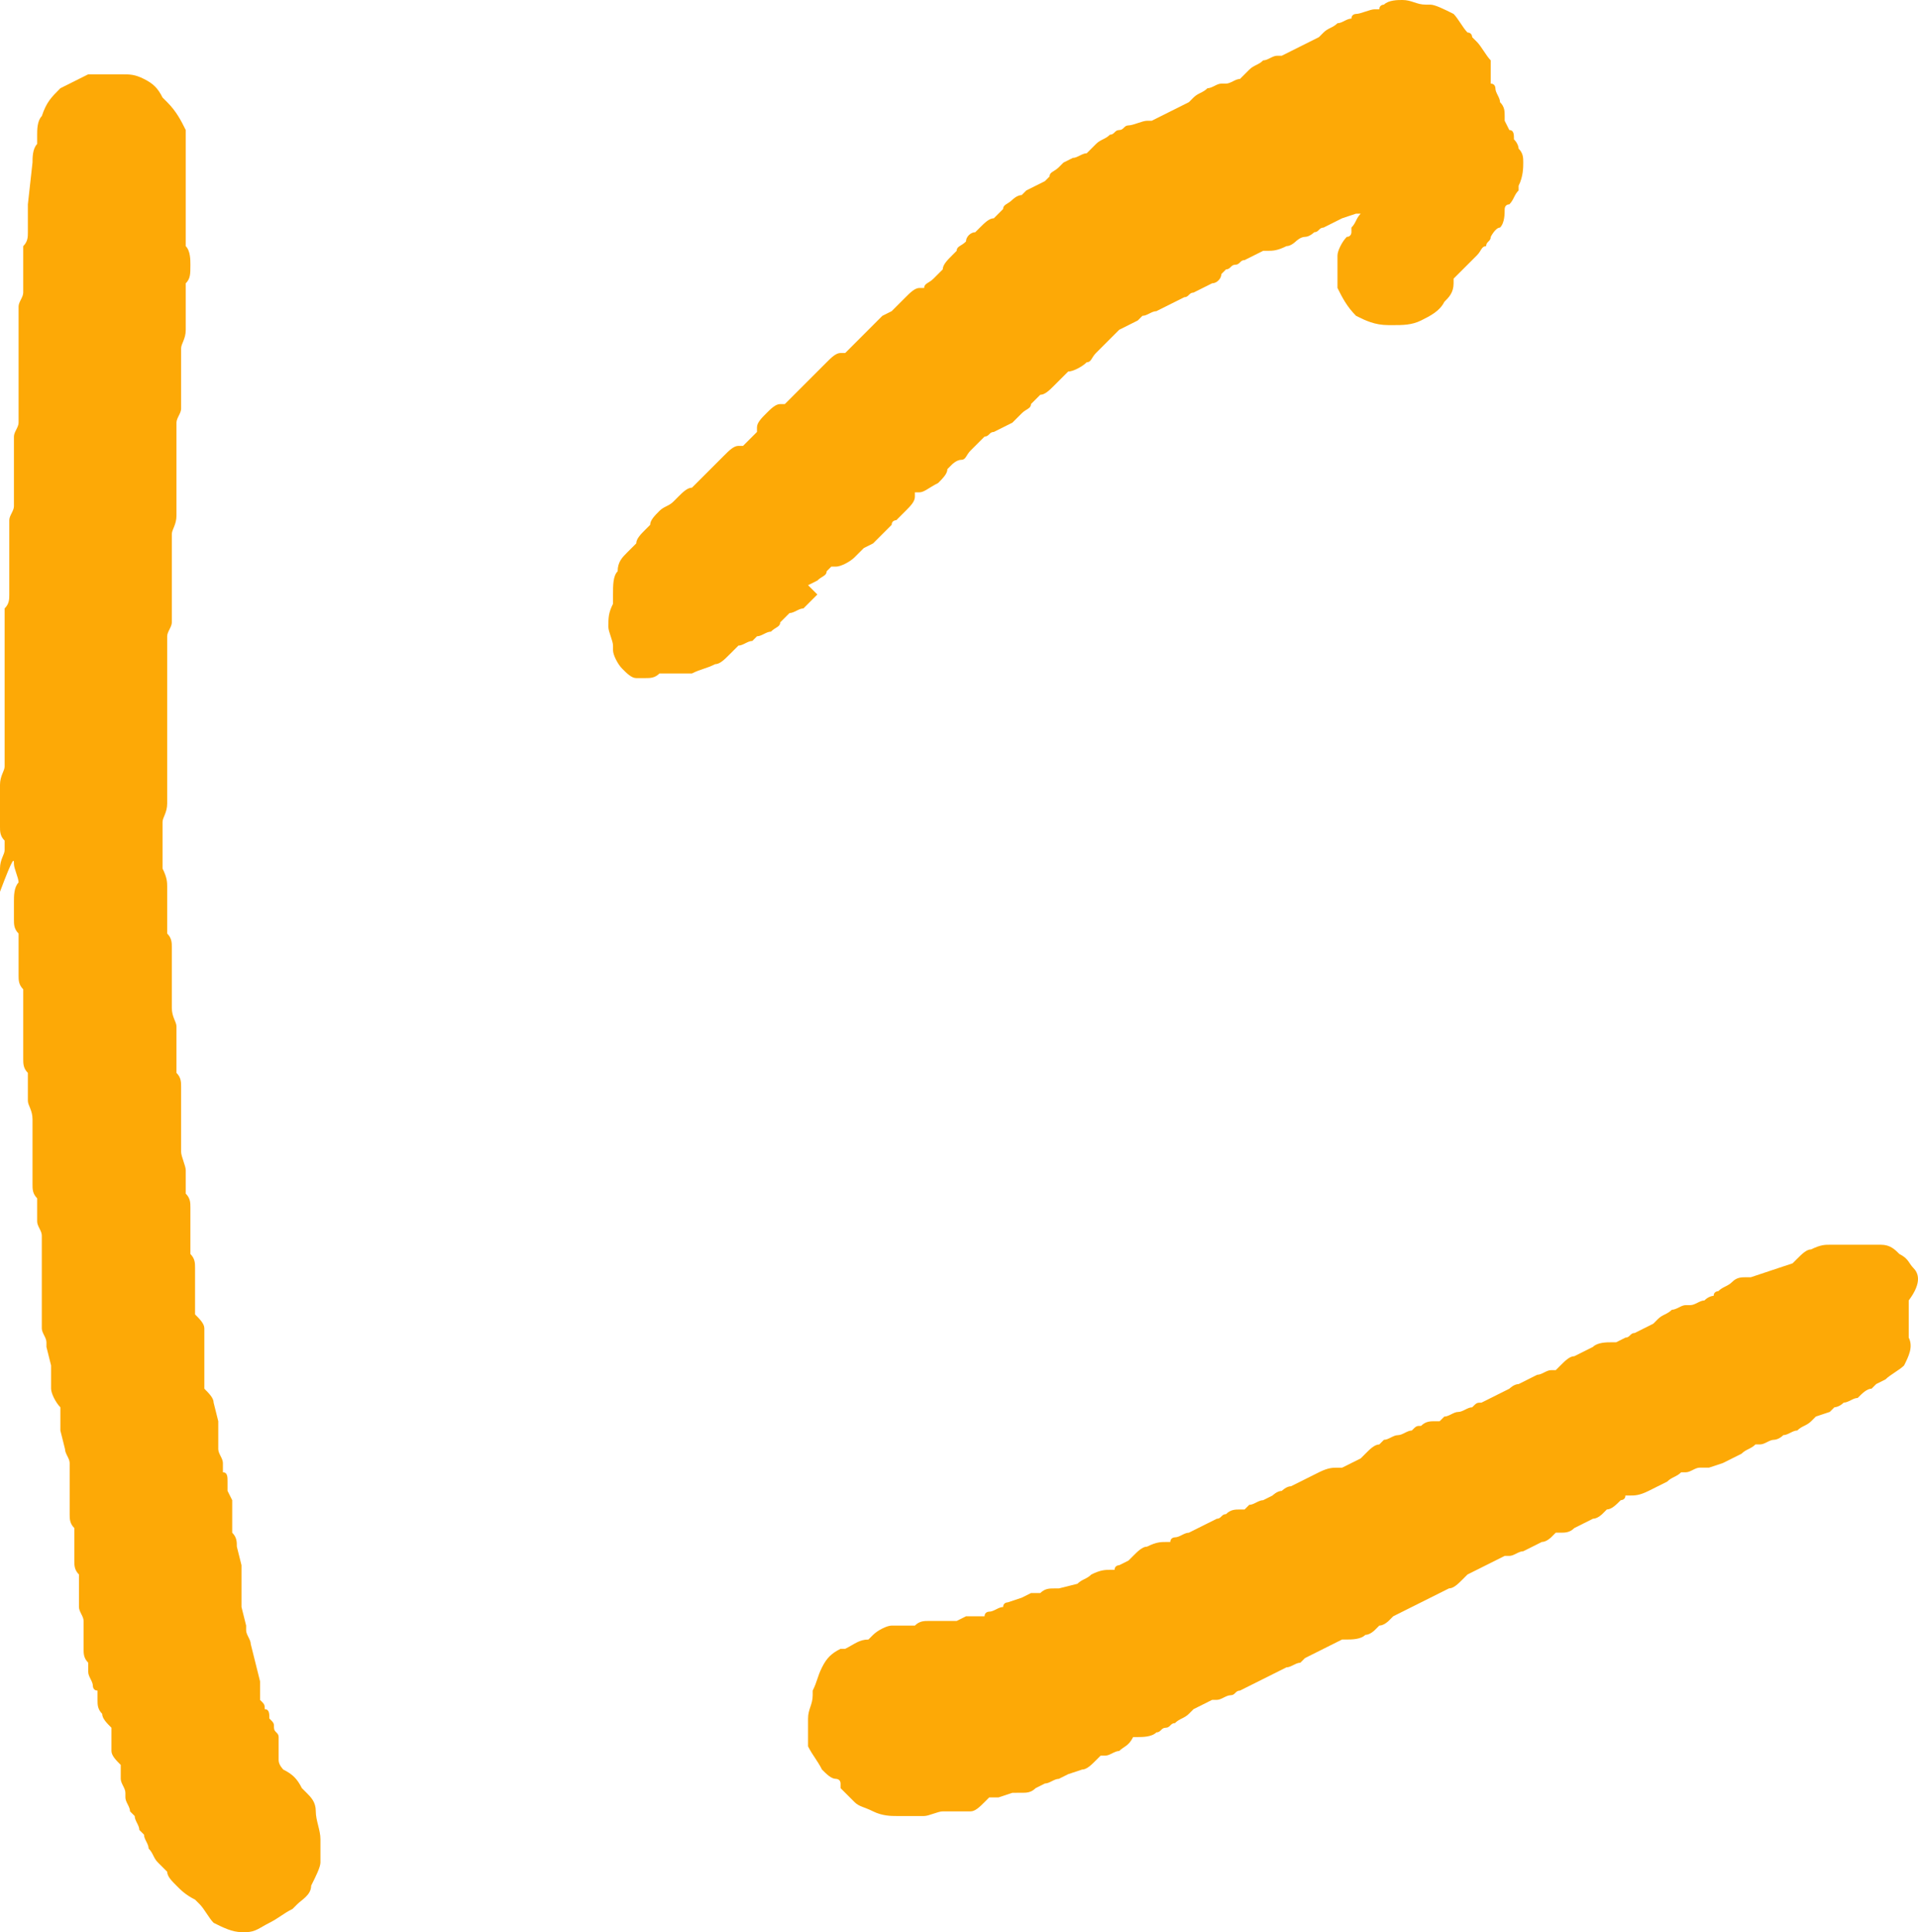
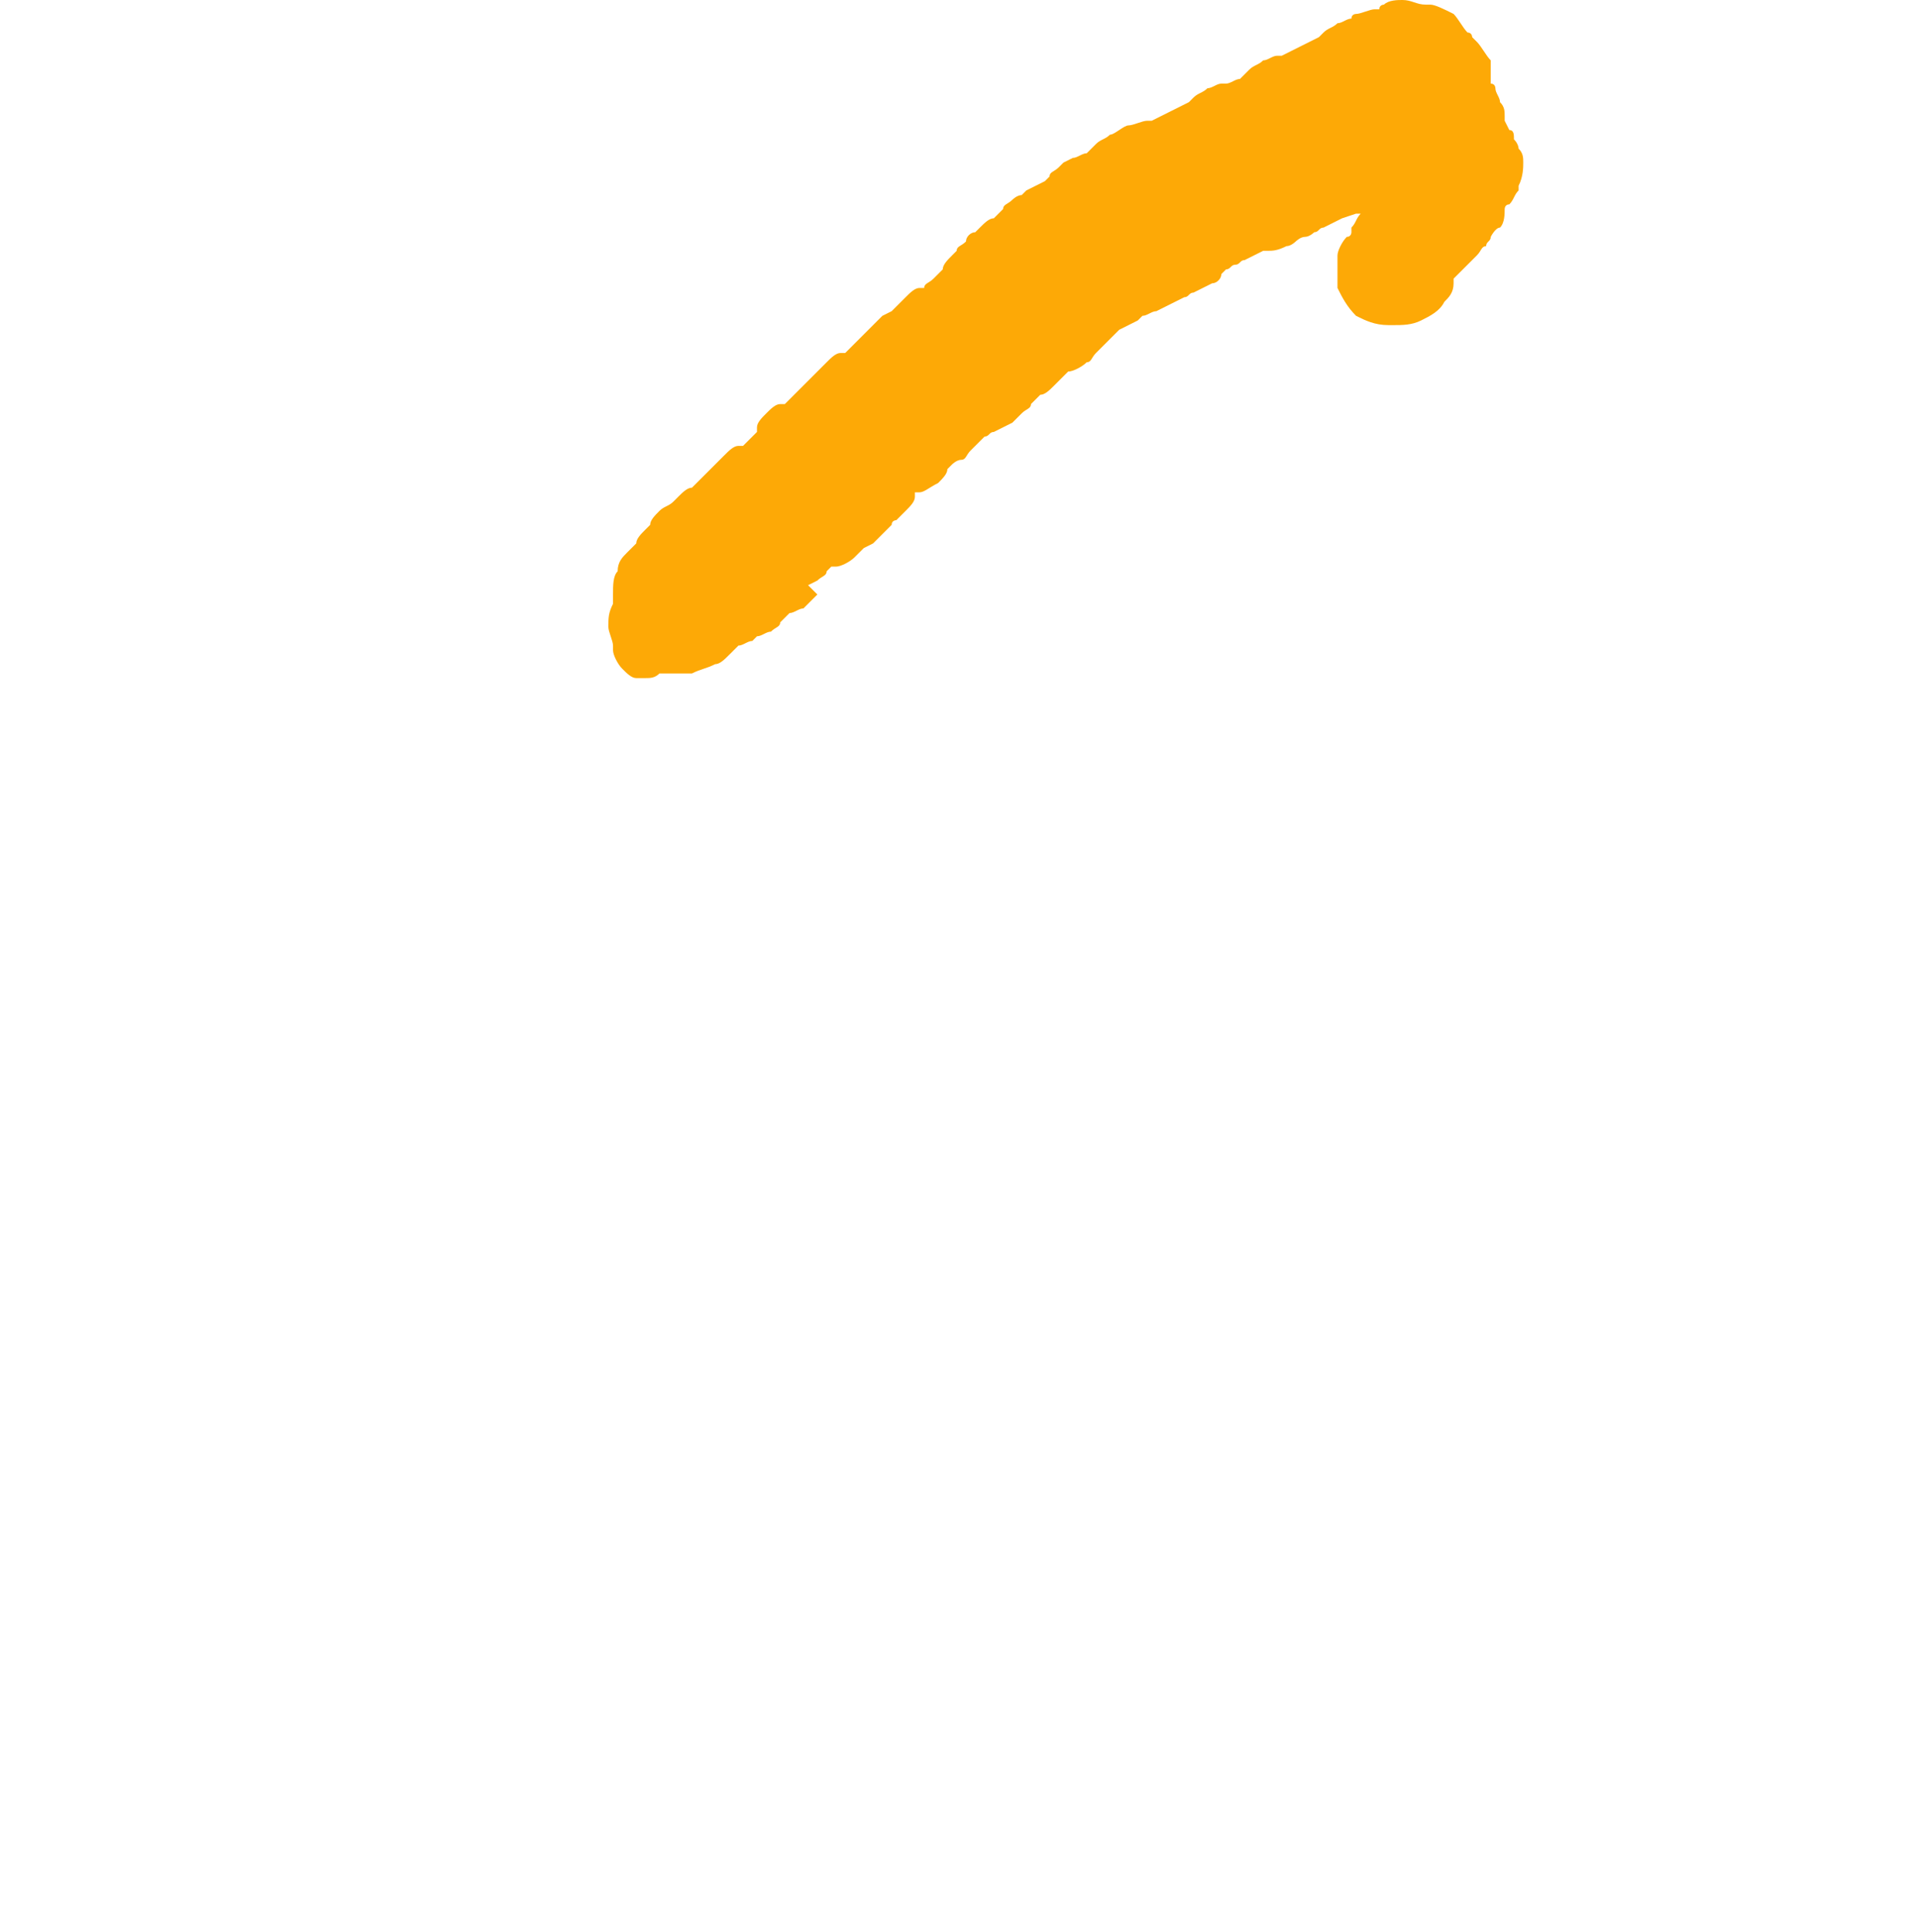
<svg xmlns="http://www.w3.org/2000/svg" version="1.1" id="レイヤー_1" x="0px" y="0px" viewBox="0 0 41.3 41.6" style="enable-background:new 0 0 41.3 41.6;" xml:space="preserve">
  <style type="text/css">
	.st0{fill:#FDA906;}
</style>
-   <path class="st0" d="M41.2,27.3c-0.1-0.1-0.1-0.2-0.3-0.3c-0.1-0.1-0.2-0.2-0.4-0.2c-0.1,0-0.3,0-0.4,0H40h-0.1c-0.1,0-0.3,0-0.4,0  h-0.1c-0.1,0-0.2,0-0.4,0.1c-0.1,0-0.2,0.1-0.3,0.2l-0.1,0.1l-0.3,0.1L38,27.4l-0.3,0.1h-0.1c-0.1,0-0.2,0-0.3,0.1  c-0.1,0.1-0.2,0.1-0.3,0.2c0,0-0.1,0-0.1,0.1c0,0-0.1,0-0.2,0.1c-0.1,0-0.2,0.1-0.3,0.1h-0.1c-0.1,0-0.2,0.1-0.3,0.1  c-0.1,0.1-0.2,0.1-0.3,0.2l-0.1,0.1l-0.2,0.1l-0.2,0.1c-0.1,0-0.1,0.1-0.2,0.1l-0.2,0.1h-0.1c-0.1,0-0.3,0-0.4,0.1l-0.2,0.1  l-0.2,0.1c-0.1,0-0.2,0.1-0.3,0.2l-0.1,0.1h-0.1c-0.1,0-0.2,0.1-0.3,0.1l-0.2,0.1l-0.2,0.1c-0.1,0-0.2,0.1-0.2,0.1L32.3,30l-0.2,0.1  l-0.2,0.1c-0.1,0-0.1,0-0.2,0.1c-0.1,0-0.2,0.1-0.3,0.1c-0.1,0-0.2,0.1-0.3,0.1L31,30.6h-0.1c-0.1,0-0.2,0-0.3,0.1  c-0.1,0-0.1,0-0.2,0.1c-0.1,0-0.2,0.1-0.3,0.1c-0.1,0-0.2,0.1-0.3,0.1l-0.1,0.1c-0.1,0-0.2,0.1-0.3,0.2l-0.1,0.1l-0.4,0.2h-0.1  c-0.1,0-0.2,0-0.4,0.1l-0.2,0.1L28,31.9L27.8,32c-0.1,0-0.2,0.1-0.2,0.1c-0.1,0-0.2,0.1-0.2,0.1l-0.2,0.1c-0.1,0-0.2,0.1-0.3,0.1  l-0.1,0.1h-0.1c-0.1,0-0.2,0-0.3,0.1c-0.1,0-0.1,0.1-0.2,0.1L26,32.8l-0.2,0.1L25.6,33c-0.1,0-0.2,0.1-0.3,0.1c0,0-0.1,0-0.1,0.1  h-0.1c-0.1,0-0.2,0-0.4,0.1c-0.1,0-0.2,0.1-0.3,0.2l-0.1,0.1l-0.2,0.1c0,0-0.1,0-0.1,0.1h-0.1c-0.1,0-0.2,0-0.4,0.1  c-0.1,0.1-0.2,0.1-0.3,0.2l0,0l-0.4,0.1h-0.1c-0.1,0-0.2,0-0.3,0.1h-0.2L22,34.4l-0.3,0.1c0,0-0.1,0-0.1,0.1c-0.1,0-0.2,0.1-0.3,0.1  c0,0-0.1,0-0.1,0.1H21c-0.1,0-0.2,0-0.2,0l-0.2,0.1h-0.1h-0.1c-0.1,0-0.2,0-0.4,0c-0.1,0-0.2,0-0.3,0.1h-0.1h-0.1  c-0.1,0-0.2,0-0.3,0c-0.1,0-0.3,0.1-0.4,0.2l-0.1,0.1c-0.2,0-0.3,0.1-0.5,0.2h-0.1c-0.2,0.1-0.3,0.2-0.4,0.4s-0.1,0.3-0.2,0.5v0.1  c0,0.2-0.1,0.3-0.1,0.5c0,0.1,0,0.2,0,0.4v0.1v0.1c0.1,0.2,0.2,0.3,0.3,0.5c0.1,0.1,0.2,0.2,0.3,0.2c0,0,0.1,0,0.1,0.1v0.1  c0.1,0.1,0.2,0.2,0.3,0.3c0.1,0.1,0.2,0.1,0.4,0.2l0,0c0.2,0.1,0.4,0.1,0.5,0.1h0.1c0.1,0,0.3,0,0.4,0h0.1c0.1,0,0.3-0.1,0.4-0.1  h0.1h0.1c0.1,0,0.3,0,0.4,0s0.2-0.1,0.3-0.2l0.1-0.1h0.2l0.3-0.1H22c0.1,0,0.2,0,0.3-0.1l0.2-0.1c0.1,0,0.2-0.1,0.3-0.1l0.2-0.1  l0.3-0.1c0.1,0,0.2-0.1,0.3-0.2l0.1-0.1h0.1c0.1,0,0.2-0.1,0.3-0.1c0.1-0.1,0.2-0.1,0.3-0.3l0,0h0.1c0.1,0,0.3,0,0.4-0.1  c0.1,0,0.1-0.1,0.2-0.1s0.1-0.1,0.2-0.1c0.1-0.1,0.2-0.1,0.3-0.2l0.1-0.1l0.2-0.1l0.2-0.1h0.1c0.1,0,0.2-0.1,0.3-0.1  c0.1,0,0.1-0.1,0.2-0.1l0.2-0.1l0.8-0.4c0.1,0,0.2-0.1,0.3-0.1l0.1-0.1l0.2-0.1l0.2-0.1l0.2-0.1l0.2-0.1H29c0.1,0,0.3,0,0.4-0.1  c0.1,0,0.2-0.1,0.2-0.1l0.1-0.1c0.1,0,0.2-0.1,0.2-0.1l0.1-0.1l0.2-0.1l0.2-0.1l0.8-0.4c0.1,0,0.2-0.1,0.3-0.2l0.1-0.1l0.4-0.2  l0.2-0.1l0.2-0.1h0.1c0.1,0,0.2-0.1,0.3-0.1l0.4-0.2c0.1,0,0.2-0.1,0.2-0.1l0.1-0.1h0.1c0.1,0,0.2,0,0.3-0.1l0.2-0.1l0.2-0.1  c0.1,0,0.2-0.1,0.2-0.1l0.1-0.1c0.1,0,0.2-0.1,0.3-0.2c0,0,0.1,0,0.1-0.1h0.1c0.1,0,0.2,0,0.4-0.1l0.4-0.2c0.1-0.1,0.2-0.1,0.3-0.2  l0,0h0.1c0.1,0,0.2-0.1,0.3-0.1c0,0,0.1,0,0.2,0l0.3-0.1l0.2-0.1l0.2-0.1c0.1-0.1,0.2-0.1,0.3-0.2l0,0h0.1c0.1,0,0.2-0.1,0.3-0.1  c0,0,0.1,0,0.2-0.1c0.1,0,0.2-0.1,0.3-0.1c0.1-0.1,0.2-0.1,0.3-0.2l0.1-0.1l0.3-0.1l0.1-0.1c0,0,0.1,0,0.2-0.1  c0.1,0,0.2-0.1,0.3-0.1c0.1-0.1,0.2-0.2,0.3-0.2l0.1-0.1l0.2-0.1c0.1-0.1,0.3-0.2,0.4-0.3c0.1-0.2,0.2-0.4,0.1-0.6v-0.1v-0.1  c0-0.2,0-0.4,0-0.6C41.4,27.6,41.3,27.4,41.2,27.3z" />
-   <path class="st0" d="M0.3,18.6c0,0.1,0.1,0.3,0.1,0.4l0,0l0,0c-0.1,0.1-0.1,0.3-0.1,0.4v0.4c0,0.1,0,0.2,0.1,0.3v0.1v0.2  c0,0.1,0,0.2,0,0.2c0,0.1,0,0.1,0,0.1c0,0.1,0,0.2,0,0.3s0,0.2,0.1,0.3v0.1c0,0.1,0,0.2,0,0.3s0,0.1,0,0.2v0.4v0.1  c0,0.1,0,0.2,0,0.4c0,0.1,0,0.2,0.1,0.3v0.1v0.1c0,0.1,0,0.3,0,0.4c0,0.1,0.1,0.2,0.1,0.4c0,0,0,0,0,0.1v0.1c0,0.1,0,0.2,0,0.3  s0,0.1,0,0.2s0,0.2,0,0.3v0.2c0,0.1,0,0.1,0,0.2c0,0.1,0,0.2,0.1,0.3v0.1V26c0,0.1,0,0.2,0,0.3s0.1,0.2,0.1,0.3v0.1  c0,0.1,0,0.2,0,0.2v0.2c0,0.1,0,0.1,0,0.2c0,0.1,0,0.2,0,0.3s0,0.1,0,0.2s0,0.2,0,0.3s0,0.1,0,0.2c0,0.1,0,0.2,0,0.3S1,28.8,1,28.9  V29l0.1,0.4v0.1c0,0.1,0,0.3,0,0.4c0,0.1,0.1,0.3,0.2,0.4l0,0v0.1c0,0.1,0,0.3,0,0.4l0.1,0.4c0,0.1,0.1,0.2,0.1,0.3v0.1  c0,0.1,0,0.1,0,0.2c0,0.1,0,0.2,0,0.3s0,0.1,0,0.2c0,0.1,0,0.2,0,0.3s0,0.2,0.1,0.3c0,0.1,0,0.1,0,0.2c0,0.1,0,0.1,0,0.2  c0,0.1,0,0.2,0,0.3s0,0.2,0.1,0.3c0,0,0,0.1,0,0.2c0,0.1,0,0.2,0,0.3v0.2c0,0.1,0.1,0.2,0.1,0.3V35v0.1c0,0.1,0,0.3,0,0.4  c0,0.1,0,0.2,0.1,0.3c0,0.1,0,0.1,0,0.2c0,0.1,0.1,0.2,0.1,0.3c0,0,0,0.1,0.1,0.1v0.2c0,0.1,0,0.2,0.1,0.3c0,0.1,0.1,0.2,0.2,0.3  l0,0v0.1c0,0.1,0,0.3,0,0.4s0.1,0.2,0.2,0.3v0.1c0,0.1,0,0.1,0,0.2c0,0.1,0.1,0.2,0.1,0.3v0.1c0,0.1,0.1,0.2,0.1,0.3l0.1,0.1  c0,0.1,0.1,0.2,0.1,0.3l0.1,0.1c0,0.1,0.1,0.2,0.1,0.3c0.1,0.1,0.1,0.2,0.2,0.3l0.1,0.1l0.1,0.1c0,0.1,0.1,0.2,0.2,0.3  s0.2,0.2,0.4,0.3l0,0L4.3,41c0.1,0.1,0.2,0.3,0.3,0.4c0.2,0.1,0.4,0.2,0.6,0.2h0.1c0.2,0,0.3-0.1,0.5-0.2l0,0  c0.2-0.1,0.3-0.2,0.5-0.3L6.4,41c0.1-0.1,0.3-0.2,0.3-0.4c0.1-0.2,0.2-0.4,0.2-0.5c0-0.2,0-0.4,0-0.5c0-0.2-0.1-0.4-0.1-0.6  c0-0.2-0.1-0.3-0.2-0.4l-0.1-0.1c-0.1-0.2-0.2-0.3-0.4-0.4c0,0-0.1-0.1-0.1-0.2c0-0.1,0,0,0-0.1s0-0.3,0-0.4c0-0.1-0.1-0.1-0.1-0.2  c0-0.1,0-0.1-0.1-0.2c0-0.1,0-0.2-0.1-0.2c0-0.1,0-0.1-0.1-0.2c0-0.1,0-0.1,0-0.2c0-0.1,0-0.2,0-0.2l-0.2-0.8c0-0.1-0.1-0.2-0.1-0.3  V35l-0.1-0.4c0-0.1,0-0.1,0-0.2s0-0.2,0-0.3V34c0-0.1,0-0.2,0-0.3l-0.1-0.4c0-0.1,0-0.2-0.1-0.3c0-0.1,0-0.1,0-0.2v-0.1  c0-0.1,0-0.2,0-0.4l-0.1-0.2c0-0.1,0-0.1,0-0.2c0-0.1,0-0.2-0.1-0.2c0-0.1,0-0.1,0-0.2c0-0.1-0.1-0.2-0.1-0.3v-0.1V31  c0-0.1,0-0.3,0-0.4l-0.1-0.4c0-0.1-0.1-0.2-0.2-0.3l0,0v-0.1c0-0.1,0-0.2,0-0.3c0,0,0-0.1,0-0.2c0-0.1,0-0.2,0-0.3s0-0.1,0-0.2v-0.2  c0-0.1-0.1-0.2-0.2-0.3v-0.1v-0.1c0-0.1,0-0.2,0-0.3s0-0.1,0-0.2c0-0.1,0-0.2,0-0.3s0-0.2-0.1-0.3v-0.1c0-0.1,0-0.2,0-0.2  c0-0.1,0-0.1,0-0.2c0-0.1,0-0.1,0-0.2c0-0.1,0-0.2,0-0.3s0-0.2-0.1-0.3v-0.1v-0.1c0-0.1,0-0.2,0-0.3s-0.1-0.3-0.1-0.4c0,0,0,0,0-0.1  v-0.1c0-0.1,0-0.2,0-0.3s0-0.2,0-0.2c0-0.1,0-0.1,0-0.2c0-0.1,0-0.1,0-0.2c0-0.1,0-0.2,0-0.3s0-0.2-0.1-0.3V23c0-0.1,0-0.1,0-0.2  c0-0.1,0-0.2,0-0.3v-0.1c0-0.1,0-0.2,0-0.3s-0.1-0.2-0.1-0.4v-0.1v-0.2v-0.2c0-0.1,0-0.1,0-0.2v-0.2v-0.1c0-0.1,0-0.2,0-0.3  s0-0.2-0.1-0.3V20c0-0.1,0-0.1,0-0.2c0-0.1,0-0.2,0-0.3v-0.1c0-0.1,0-0.2,0-0.3s0-0.2-0.1-0.4v-0.1v-0.2c0-0.1,0-0.2,0-0.2  c0-0.1,0-0.1,0-0.2c0-0.1,0-0.2,0-0.2v-0.1c0-0.1,0.1-0.2,0.1-0.4c0-0.1,0-0.2,0-0.2s0-0.1,0-0.2c0-0.1,0-0.2,0-0.3v-0.1v-0.1  c0-0.1,0-0.2,0-0.3s0-0.2,0-0.2c0-0.1,0-0.1,0-0.2c0-0.1,0-0.2,0-0.3c0-0.1,0-0.1,0-0.2s0-0.1,0-0.2s0-0.1,0-0.2s0-0.1,0-0.2  s0-0.2,0-0.3c0-0.1,0-0.2,0-0.3c0-0.1,0-0.1,0-0.2v-0.1c0-0.1,0.1-0.2,0.1-0.3c0-0.1,0-0.1,0-0.2s0-0.2,0-0.3c0-0.1,0-0.2,0-0.3  c0-0.1,0-0.1,0-0.2s0-0.2,0-0.3V12v-0.4v-0.1c0-0.1,0.1-0.2,0.1-0.4c0-0.1,0-0.2,0-0.3c0-0.1,0-0.1,0-0.2s0-0.1,0-0.2s0-0.2,0-0.2  c0-0.1,0-0.2,0-0.3c0-0.1,0-0.1,0-0.2s0-0.2,0-0.3c0-0.1,0-0.1,0-0.2V9.1c0-0.1,0.1-0.2,0.1-0.3V8.6c0-0.1,0-0.1,0-0.2s0-0.2,0-0.2  c0-0.1,0-0.1,0-0.2s0-0.2,0-0.3V7.6V7.5C3.9,7.4,4,7.3,4,7.1C4,7,4,6.9,4,6.7V6.6c0-0.1,0-0.2,0-0.3V6.2V6.1C4.1,6,4.1,5.9,4.1,5.7  c0-0.1,0-0.3-0.1-0.4l0,0V4.9V4.8c0-0.1,0-0.2,0-0.3c0-0.1,0-0.1,0-0.2s0-0.2,0-0.2C4,4,4,3.9,4,3.8V3.7c0-0.1,0-0.2,0-0.3V3.3  c0-0.1,0-0.2,0-0.2C4,3,4,2.9,4,2.8l0,0C3.9,2.6,3.8,2.4,3.6,2.2c0,0,0,0-0.1-0.1C3.4,1.9,3.3,1.8,3.1,1.7C2.9,1.6,2.8,1.6,2.6,1.6  H2.5c-0.2,0-0.4,0-0.6,0C1.7,1.7,1.5,1.8,1.3,1.9C1.1,2.1,1,2.2,0.9,2.5C0.8,2.6,0.8,2.8,0.8,2.9V3c0,0,0,0,0,0.1  C0.7,3.2,0.7,3.4,0.7,3.5L0.6,4.4c0,0.1,0,0.3,0,0.4l0,0c0,0.1,0,0.1,0,0.2s0,0.2-0.1,0.3v0.4c0,0.1,0,0.2,0,0.3c0,0.1,0,0.1,0,0.2  v0.1c0,0.1-0.1,0.2-0.1,0.3c0,0.1,0,0.2,0,0.3c0,0.1,0,0.1,0,0.2s0,0.1,0,0.2s0,0.2,0,0.3c0,0.1,0,0.1,0,0.2s0,0.2,0,0.3  c0,0.1,0,0.2,0,0.3c0,0.1,0,0.1,0,0.2s0,0.2,0,0.3V9v0.1c0,0.1-0.1,0.2-0.1,0.3v0.2c0,0.1,0,0.2,0,0.3c0,0.1,0,0.2,0,0.3v0.1  c0,0.1,0,0.2,0,0.3v0.2v0.1c0,0.1-0.1,0.2-0.1,0.3c0,0.1,0,0.2,0,0.3c0,0.1,0,0.1,0,0.2s0,0.1,0,0.2s0,0.2,0,0.3c0,0.1,0,0.2,0,0.3  c0,0.1,0,0.1,0,0.2v0.1c0,0.1,0,0.2-0.1,0.3c0,0.1,0,0.2,0,0.3c0,0.1,0,0.1,0,0.2s0,0.2,0,0.3c0,0.1,0,0.1,0,0.2v0.1  c0,0.1,0,0.2,0,0.3c0,0.1,0,0.2,0,0.3c0,0.1,0,0.1,0,0.2s0,0.2,0,0.3c0,0.1,0,0.1,0,0.2c0,0.1,0,0.1,0,0.2c0,0.1,0,0.2,0,0.3  s0,0.2,0,0.3v0.1v0.1c0,0.1-0.1,0.2-0.1,0.4c0,0.1,0,0.2,0,0.3s0,0.1,0,0.2v0.2c0,0.1,0,0.2,0,0.2c0,0.1,0,0.2,0.1,0.3v0.1v0.1  c0,0.1-0.1,0.2-0.1,0.4c0,0.1,0,0.2,0,0.3v0.1v0.1C0.3,18.4,0.3,18.5,0.3,18.6z" />
-   <path class="st0" d="M17.4,12.6l0.2-0.1c0.1-0.1,0.2-0.1,0.2-0.2l0.1-0.1H18c0.1,0,0.3-0.1,0.4-0.2l0.2-0.2l0.2-0.1l0.1-0.1  c0.1-0.1,0.1-0.1,0.2-0.2l0.1-0.1c0-0.1,0.1-0.1,0.1-0.1l0.2-0.2c0.1-0.1,0.2-0.2,0.2-0.3v-0.1h0.1c0.1,0,0.2-0.1,0.4-0.2  c0.1-0.1,0.2-0.2,0.2-0.3l0.1-0.1c0,0,0.1-0.1,0.2-0.1s0.1-0.1,0.2-0.2L21,9.6l0.2-0.2c0.1,0,0.1-0.1,0.2-0.1l0.2-0.1l0.2-0.1  C21.9,9,21.9,9,22,8.9s0.2-0.1,0.2-0.2l0.1-0.1l0.1-0.1c0.1,0,0.2-0.1,0.3-0.2C22.8,8.2,22.9,8.1,23,8l0,0l0,0  c0.1,0,0.3-0.1,0.4-0.2c0.1,0,0.1-0.1,0.2-0.2l0.1-0.1c0.1-0.1,0.2-0.2,0.3-0.3c0,0,0,0,0.1-0.1L24.3,7l0.2-0.1l0.1-0.1  c0.1,0,0.2-0.1,0.3-0.1l0.2-0.1l0.2-0.1l0.2-0.1c0.1,0,0.1-0.1,0.2-0.1l0.4-0.2c0.1,0,0.2-0.1,0.2-0.2l0.1-0.1  c0.1,0,0.1-0.1,0.2-0.1s0.1-0.1,0.2-0.1L27,5.5l0.2-0.1h0.1c0.1,0,0.2,0,0.4-0.1c0.1,0,0.2-0.1,0.2-0.1s0.1-0.1,0.2-0.1  S28.3,5,28.3,5c0.1,0,0.1-0.1,0.2-0.1l0.2-0.1l0.2-0.1l0.3-0.1h0.1c-0.1,0.1-0.1,0.2-0.2,0.3V5c0,0,0,0.1-0.1,0.1  c-0.1,0.1-0.2,0.3-0.2,0.4c0,0.2,0,0.5,0,0.7c0.1,0.2,0.2,0.4,0.4,0.6C29.4,6.9,29.6,7,29.9,7H30c0.2,0,0.4,0,0.6-0.1  s0.4-0.2,0.5-0.4c0.1-0.1,0.2-0.2,0.2-0.4V6l0.1-0.1c0.1-0.1,0.2-0.2,0.3-0.3l0.1-0.1c0.1-0.1,0.1-0.2,0.2-0.2  c0-0.1,0.1-0.1,0.1-0.2c0,0,0.1-0.2,0.2-0.2c0.1-0.1,0.1-0.3,0.1-0.4l0,0c0,0,0-0.1,0.1-0.1c0.1-0.1,0.1-0.2,0.2-0.3V4  c0.1-0.2,0.1-0.4,0.1-0.5s0-0.2-0.1-0.3c0,0,0-0.1-0.1-0.2c0-0.1,0-0.2-0.1-0.2l-0.1-0.2V2.5c0-0.1,0-0.2-0.1-0.3  c0-0.1-0.1-0.2-0.1-0.3c0,0,0-0.1-0.1-0.1V1.7c0-0.1,0-0.2,0-0.3c0,0,0,0,0-0.1C32,1.2,31.9,1,31.8,0.9c0,0,0,0-0.1-0.1  c0,0,0-0.1-0.1-0.1c-0.1-0.1-0.2-0.3-0.3-0.4c-0.2-0.1-0.4-0.2-0.5-0.2h-0.1c-0.2,0-0.3-0.1-0.5-0.1c-0.1,0-0.3,0-0.4,0.1  c0,0-0.1,0-0.1,0.1h-0.1c-0.1,0-0.3,0.1-0.4,0.1c0,0-0.1,0-0.1,0.1c-0.1,0-0.2,0.1-0.3,0.1c-0.1,0.1-0.2,0.1-0.3,0.2l-0.1,0.1L28,1  l-0.2,0.1l-0.2,0.1h-0.1c-0.1,0-0.2,0.1-0.3,0.1c-0.1,0.1-0.2,0.1-0.3,0.2l-0.1,0.1l-0.1,0.1c-0.1,0-0.2,0.1-0.3,0.1h-0.1  c-0.1,0-0.2,0.1-0.3,0.1C25.9,2,25.8,2,25.7,2.1l-0.1,0.1l-0.2,0.1l-0.2,0.1L25,2.5l-0.2,0.1h-0.1c-0.1,0-0.3,0.1-0.4,0.1  s-0.1,0.1-0.2,0.1S24,2.9,23.9,2.9C23.8,3,23.7,3,23.6,3.1l-0.1,0.1l-0.1,0.1c-0.1,0-0.2,0.1-0.3,0.1l-0.2,0.1l-0.1,0.1  c-0.1,0.1-0.2,0.1-0.2,0.2l-0.1,0.1L22.3,4l-0.2,0.1L22,4.2c-0.1,0-0.2,0.1-0.2,0.1c-0.1,0.1-0.2,0.1-0.2,0.2l-0.1,0.1l-0.1,0.1  c-0.1,0-0.2,0.1-0.3,0.2L21,5c-0.1,0-0.2,0.1-0.2,0.2c-0.1,0.1-0.2,0.1-0.2,0.2l-0.1,0.1c-0.1,0.1-0.2,0.2-0.2,0.3l-0.1,0.1L20.1,6  c-0.1,0.1-0.2,0.1-0.2,0.2h-0.1c-0.1,0-0.2,0.1-0.3,0.2l-0.2,0.2l-0.1,0.1L19,6.8c-0.1,0.1-0.1,0.1-0.2,0.2s-0.1,0.1-0.2,0.2  l-0.1,0.1c-0.1,0.1-0.1,0.1-0.2,0.2l-0.1,0.1h-0.1c-0.1,0-0.2,0.1-0.3,0.2L17.6,8l-0.1,0.1c-0.1,0.1-0.1,0.1-0.2,0.2l-0.1,0.1  c-0.1,0.1-0.1,0.1-0.2,0.2l-0.1,0.1h-0.1c-0.1,0-0.2,0.1-0.3,0.2c-0.1,0.1-0.2,0.2-0.2,0.3v0.1c-0.1,0.1-0.1,0.1-0.2,0.2L16,9.6  h-0.1c-0.1,0-0.2,0.1-0.3,0.2c-0.1,0.1-0.2,0.2-0.3,0.3l0,0L15,10.4l-0.1,0.1c-0.1,0-0.2,0.1-0.3,0.2l-0.1,0.1  c-0.1,0.1-0.2,0.1-0.3,0.2c-0.1,0.1-0.2,0.2-0.2,0.3l-0.1,0.1c-0.1,0.1-0.2,0.2-0.2,0.3l-0.1,0.1l-0.1,0.1c-0.1,0.1-0.2,0.2-0.2,0.4  c-0.1,0.1-0.1,0.3-0.1,0.5v0.1V13c-0.1,0.2-0.1,0.3-0.1,0.5c0,0.1,0.1,0.3,0.1,0.4V14c0,0.1,0.1,0.3,0.2,0.4s0.2,0.2,0.3,0.2  c0.1,0,0.2,0,0.2,0c0.1,0,0.2,0,0.3-0.1h0.1h0.1c0.2,0,0.3,0,0.5,0c0.2-0.1,0.3-0.1,0.5-0.2c0.1,0,0.2-0.1,0.3-0.2l0.1-0.1l0.1-0.1  c0.1,0,0.2-0.1,0.3-0.1l0.1-0.1c0.1,0,0.2-0.1,0.3-0.1c0.1-0.1,0.2-0.1,0.2-0.2l0.1-0.1l0.1-0.1c0.1,0,0.2-0.1,0.3-0.1  c0.1-0.1,0.1-0.1,0.2-0.2l0.1-0.1L17.4,12.6z" />
+   <path class="st0" d="M17.4,12.6l0.2-0.1c0.1-0.1,0.2-0.1,0.2-0.2l0.1-0.1H18c0.1,0,0.3-0.1,0.4-0.2l0.2-0.2l0.2-0.1l0.1-0.1  c0.1-0.1,0.1-0.1,0.2-0.2l0.1-0.1c0-0.1,0.1-0.1,0.1-0.1l0.2-0.2c0.1-0.1,0.2-0.2,0.2-0.3v-0.1h0.1c0.1,0,0.2-0.1,0.4-0.2  c0.1-0.1,0.2-0.2,0.2-0.3l0.1-0.1c0,0,0.1-0.1,0.2-0.1s0.1-0.1,0.2-0.2L21,9.6l0.2-0.2c0.1,0,0.1-0.1,0.2-0.1l0.2-0.1l0.2-0.1  C21.9,9,21.9,9,22,8.9s0.2-0.1,0.2-0.2l0.1-0.1l0.1-0.1c0.1,0,0.2-0.1,0.3-0.2C22.8,8.2,22.9,8.1,23,8l0,0l0,0  c0.1,0,0.3-0.1,0.4-0.2c0.1,0,0.1-0.1,0.2-0.2l0.1-0.1c0.1-0.1,0.2-0.2,0.3-0.3c0,0,0,0,0.1-0.1L24.3,7l0.2-0.1l0.1-0.1  c0.1,0,0.2-0.1,0.3-0.1l0.2-0.1l0.2-0.1l0.2-0.1c0.1,0,0.1-0.1,0.2-0.1l0.4-0.2c0.1,0,0.2-0.1,0.2-0.2l0.1-0.1  c0.1,0,0.1-0.1,0.2-0.1s0.1-0.1,0.2-0.1L27,5.5l0.2-0.1h0.1c0.1,0,0.2,0,0.4-0.1c0.1,0,0.2-0.1,0.2-0.1s0.1-0.1,0.2-0.1  S28.3,5,28.3,5c0.1,0,0.1-0.1,0.2-0.1l0.2-0.1l0.2-0.1l0.3-0.1h0.1c-0.1,0.1-0.1,0.2-0.2,0.3V5c0,0,0,0.1-0.1,0.1  c-0.1,0.1-0.2,0.3-0.2,0.4c0,0.2,0,0.5,0,0.7c0.1,0.2,0.2,0.4,0.4,0.6C29.4,6.9,29.6,7,29.9,7H30c0.2,0,0.4,0,0.6-0.1  s0.4-0.2,0.5-0.4c0.1-0.1,0.2-0.2,0.2-0.4V6l0.1-0.1c0.1-0.1,0.2-0.2,0.3-0.3l0.1-0.1c0.1-0.1,0.1-0.2,0.2-0.2  c0-0.1,0.1-0.1,0.1-0.2c0,0,0.1-0.2,0.2-0.2c0.1-0.1,0.1-0.3,0.1-0.4l0,0c0,0,0-0.1,0.1-0.1c0.1-0.1,0.1-0.2,0.2-0.3V4  c0.1-0.2,0.1-0.4,0.1-0.5s0-0.2-0.1-0.3c0,0,0-0.1-0.1-0.2c0-0.1,0-0.2-0.1-0.2l-0.1-0.2V2.5c0-0.1,0-0.2-0.1-0.3  c0-0.1-0.1-0.2-0.1-0.3c0,0,0-0.1-0.1-0.1V1.7c0-0.1,0-0.2,0-0.3c0,0,0,0,0-0.1C32,1.2,31.9,1,31.8,0.9c0,0,0,0-0.1-0.1  c0,0,0-0.1-0.1-0.1c-0.1-0.1-0.2-0.3-0.3-0.4c-0.2-0.1-0.4-0.2-0.5-0.2h-0.1c-0.2,0-0.3-0.1-0.5-0.1c-0.1,0-0.3,0-0.4,0.1  c0,0-0.1,0-0.1,0.1h-0.1c-0.1,0-0.3,0.1-0.4,0.1c0,0-0.1,0-0.1,0.1c-0.1,0-0.2,0.1-0.3,0.1c-0.1,0.1-0.2,0.1-0.3,0.2l-0.1,0.1L28,1  l-0.2,0.1l-0.2,0.1h-0.1c-0.1,0-0.2,0.1-0.3,0.1c-0.1,0.1-0.2,0.1-0.3,0.2l-0.1,0.1l-0.1,0.1c-0.1,0-0.2,0.1-0.3,0.1h-0.1  c-0.1,0-0.2,0.1-0.3,0.1C25.9,2,25.8,2,25.7,2.1l-0.1,0.1l-0.2,0.1l-0.2,0.1L25,2.5l-0.2,0.1h-0.1c-0.1,0-0.3,0.1-0.4,0.1  S24,2.9,23.9,2.9C23.8,3,23.7,3,23.6,3.1l-0.1,0.1l-0.1,0.1c-0.1,0-0.2,0.1-0.3,0.1l-0.2,0.1l-0.1,0.1  c-0.1,0.1-0.2,0.1-0.2,0.2l-0.1,0.1L22.3,4l-0.2,0.1L22,4.2c-0.1,0-0.2,0.1-0.2,0.1c-0.1,0.1-0.2,0.1-0.2,0.2l-0.1,0.1l-0.1,0.1  c-0.1,0-0.2,0.1-0.3,0.2L21,5c-0.1,0-0.2,0.1-0.2,0.2c-0.1,0.1-0.2,0.1-0.2,0.2l-0.1,0.1c-0.1,0.1-0.2,0.2-0.2,0.3l-0.1,0.1L20.1,6  c-0.1,0.1-0.2,0.1-0.2,0.2h-0.1c-0.1,0-0.2,0.1-0.3,0.2l-0.2,0.2l-0.1,0.1L19,6.8c-0.1,0.1-0.1,0.1-0.2,0.2s-0.1,0.1-0.2,0.2  l-0.1,0.1c-0.1,0.1-0.1,0.1-0.2,0.2l-0.1,0.1h-0.1c-0.1,0-0.2,0.1-0.3,0.2L17.6,8l-0.1,0.1c-0.1,0.1-0.1,0.1-0.2,0.2l-0.1,0.1  c-0.1,0.1-0.1,0.1-0.2,0.2l-0.1,0.1h-0.1c-0.1,0-0.2,0.1-0.3,0.2c-0.1,0.1-0.2,0.2-0.2,0.3v0.1c-0.1,0.1-0.1,0.1-0.2,0.2L16,9.6  h-0.1c-0.1,0-0.2,0.1-0.3,0.2c-0.1,0.1-0.2,0.2-0.3,0.3l0,0L15,10.4l-0.1,0.1c-0.1,0-0.2,0.1-0.3,0.2l-0.1,0.1  c-0.1,0.1-0.2,0.1-0.3,0.2c-0.1,0.1-0.2,0.2-0.2,0.3l-0.1,0.1c-0.1,0.1-0.2,0.2-0.2,0.3l-0.1,0.1l-0.1,0.1c-0.1,0.1-0.2,0.2-0.2,0.4  c-0.1,0.1-0.1,0.3-0.1,0.5v0.1V13c-0.1,0.2-0.1,0.3-0.1,0.5c0,0.1,0.1,0.3,0.1,0.4V14c0,0.1,0.1,0.3,0.2,0.4s0.2,0.2,0.3,0.2  c0.1,0,0.2,0,0.2,0c0.1,0,0.2,0,0.3-0.1h0.1h0.1c0.2,0,0.3,0,0.5,0c0.2-0.1,0.3-0.1,0.5-0.2c0.1,0,0.2-0.1,0.3-0.2l0.1-0.1l0.1-0.1  c0.1,0,0.2-0.1,0.3-0.1l0.1-0.1c0.1,0,0.2-0.1,0.3-0.1c0.1-0.1,0.2-0.1,0.2-0.2l0.1-0.1l0.1-0.1c0.1,0,0.2-0.1,0.3-0.1  c0.1-0.1,0.1-0.1,0.2-0.2l0.1-0.1L17.4,12.6z" />
</svg>